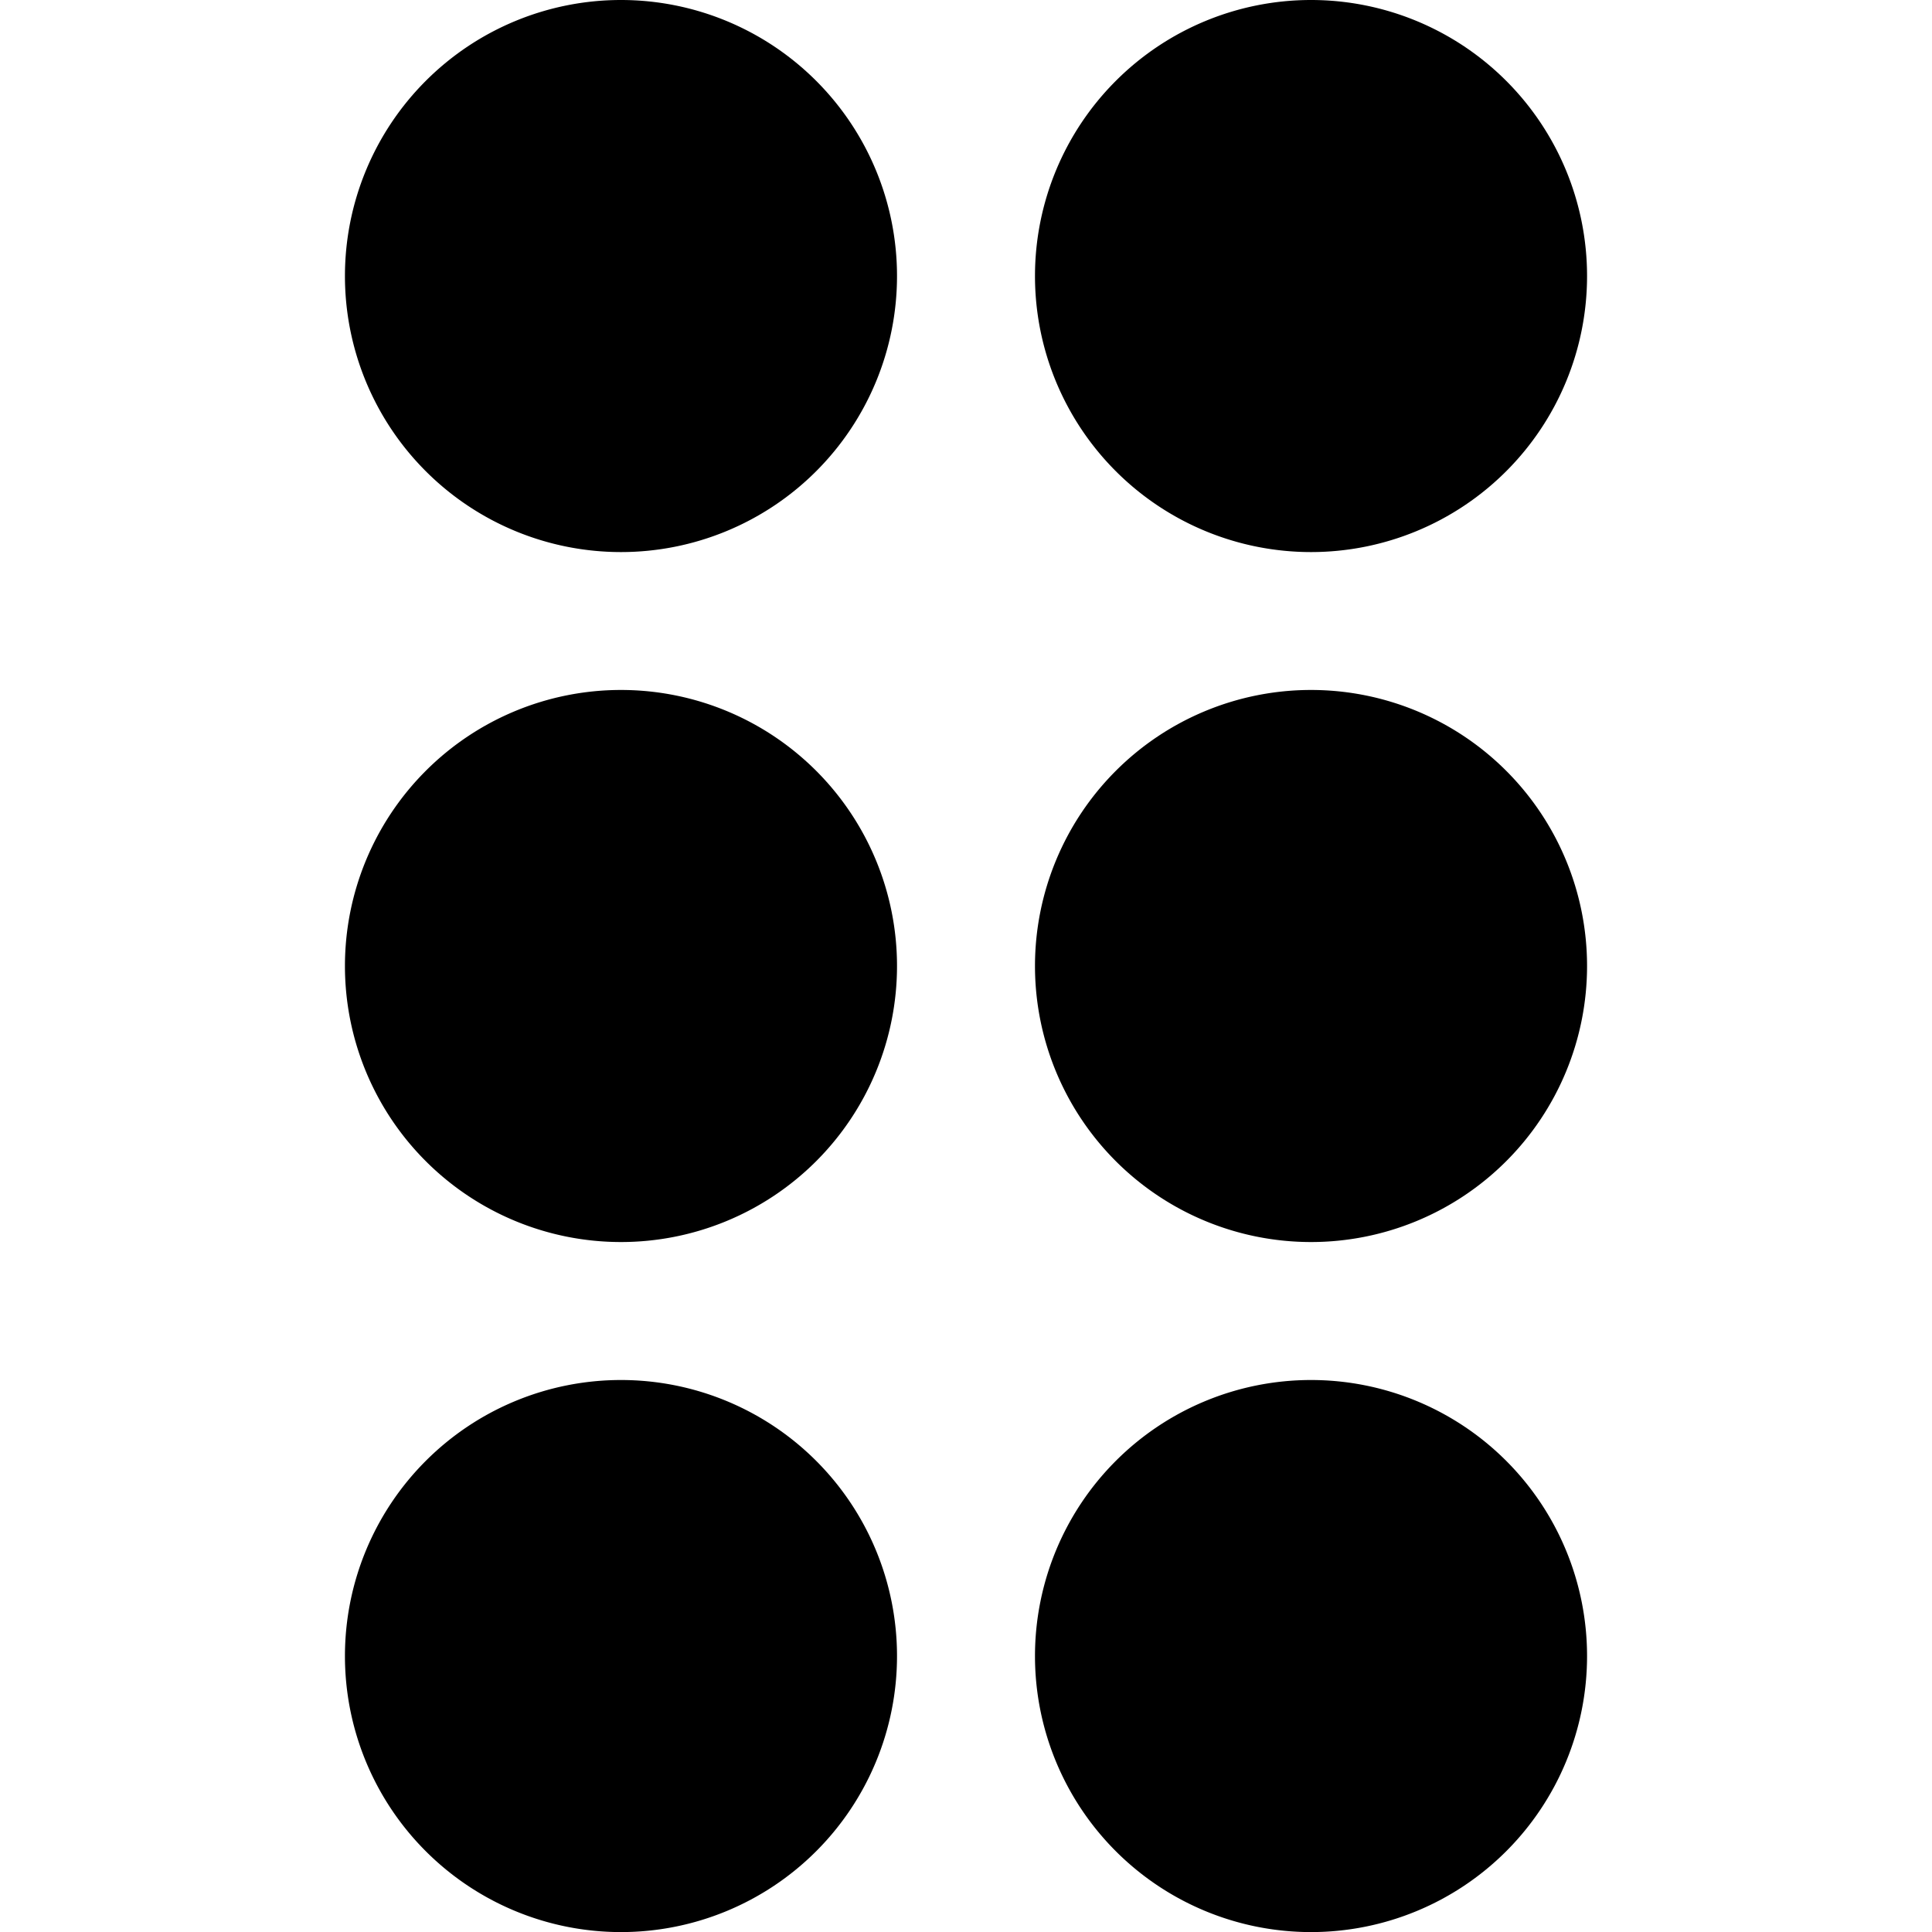
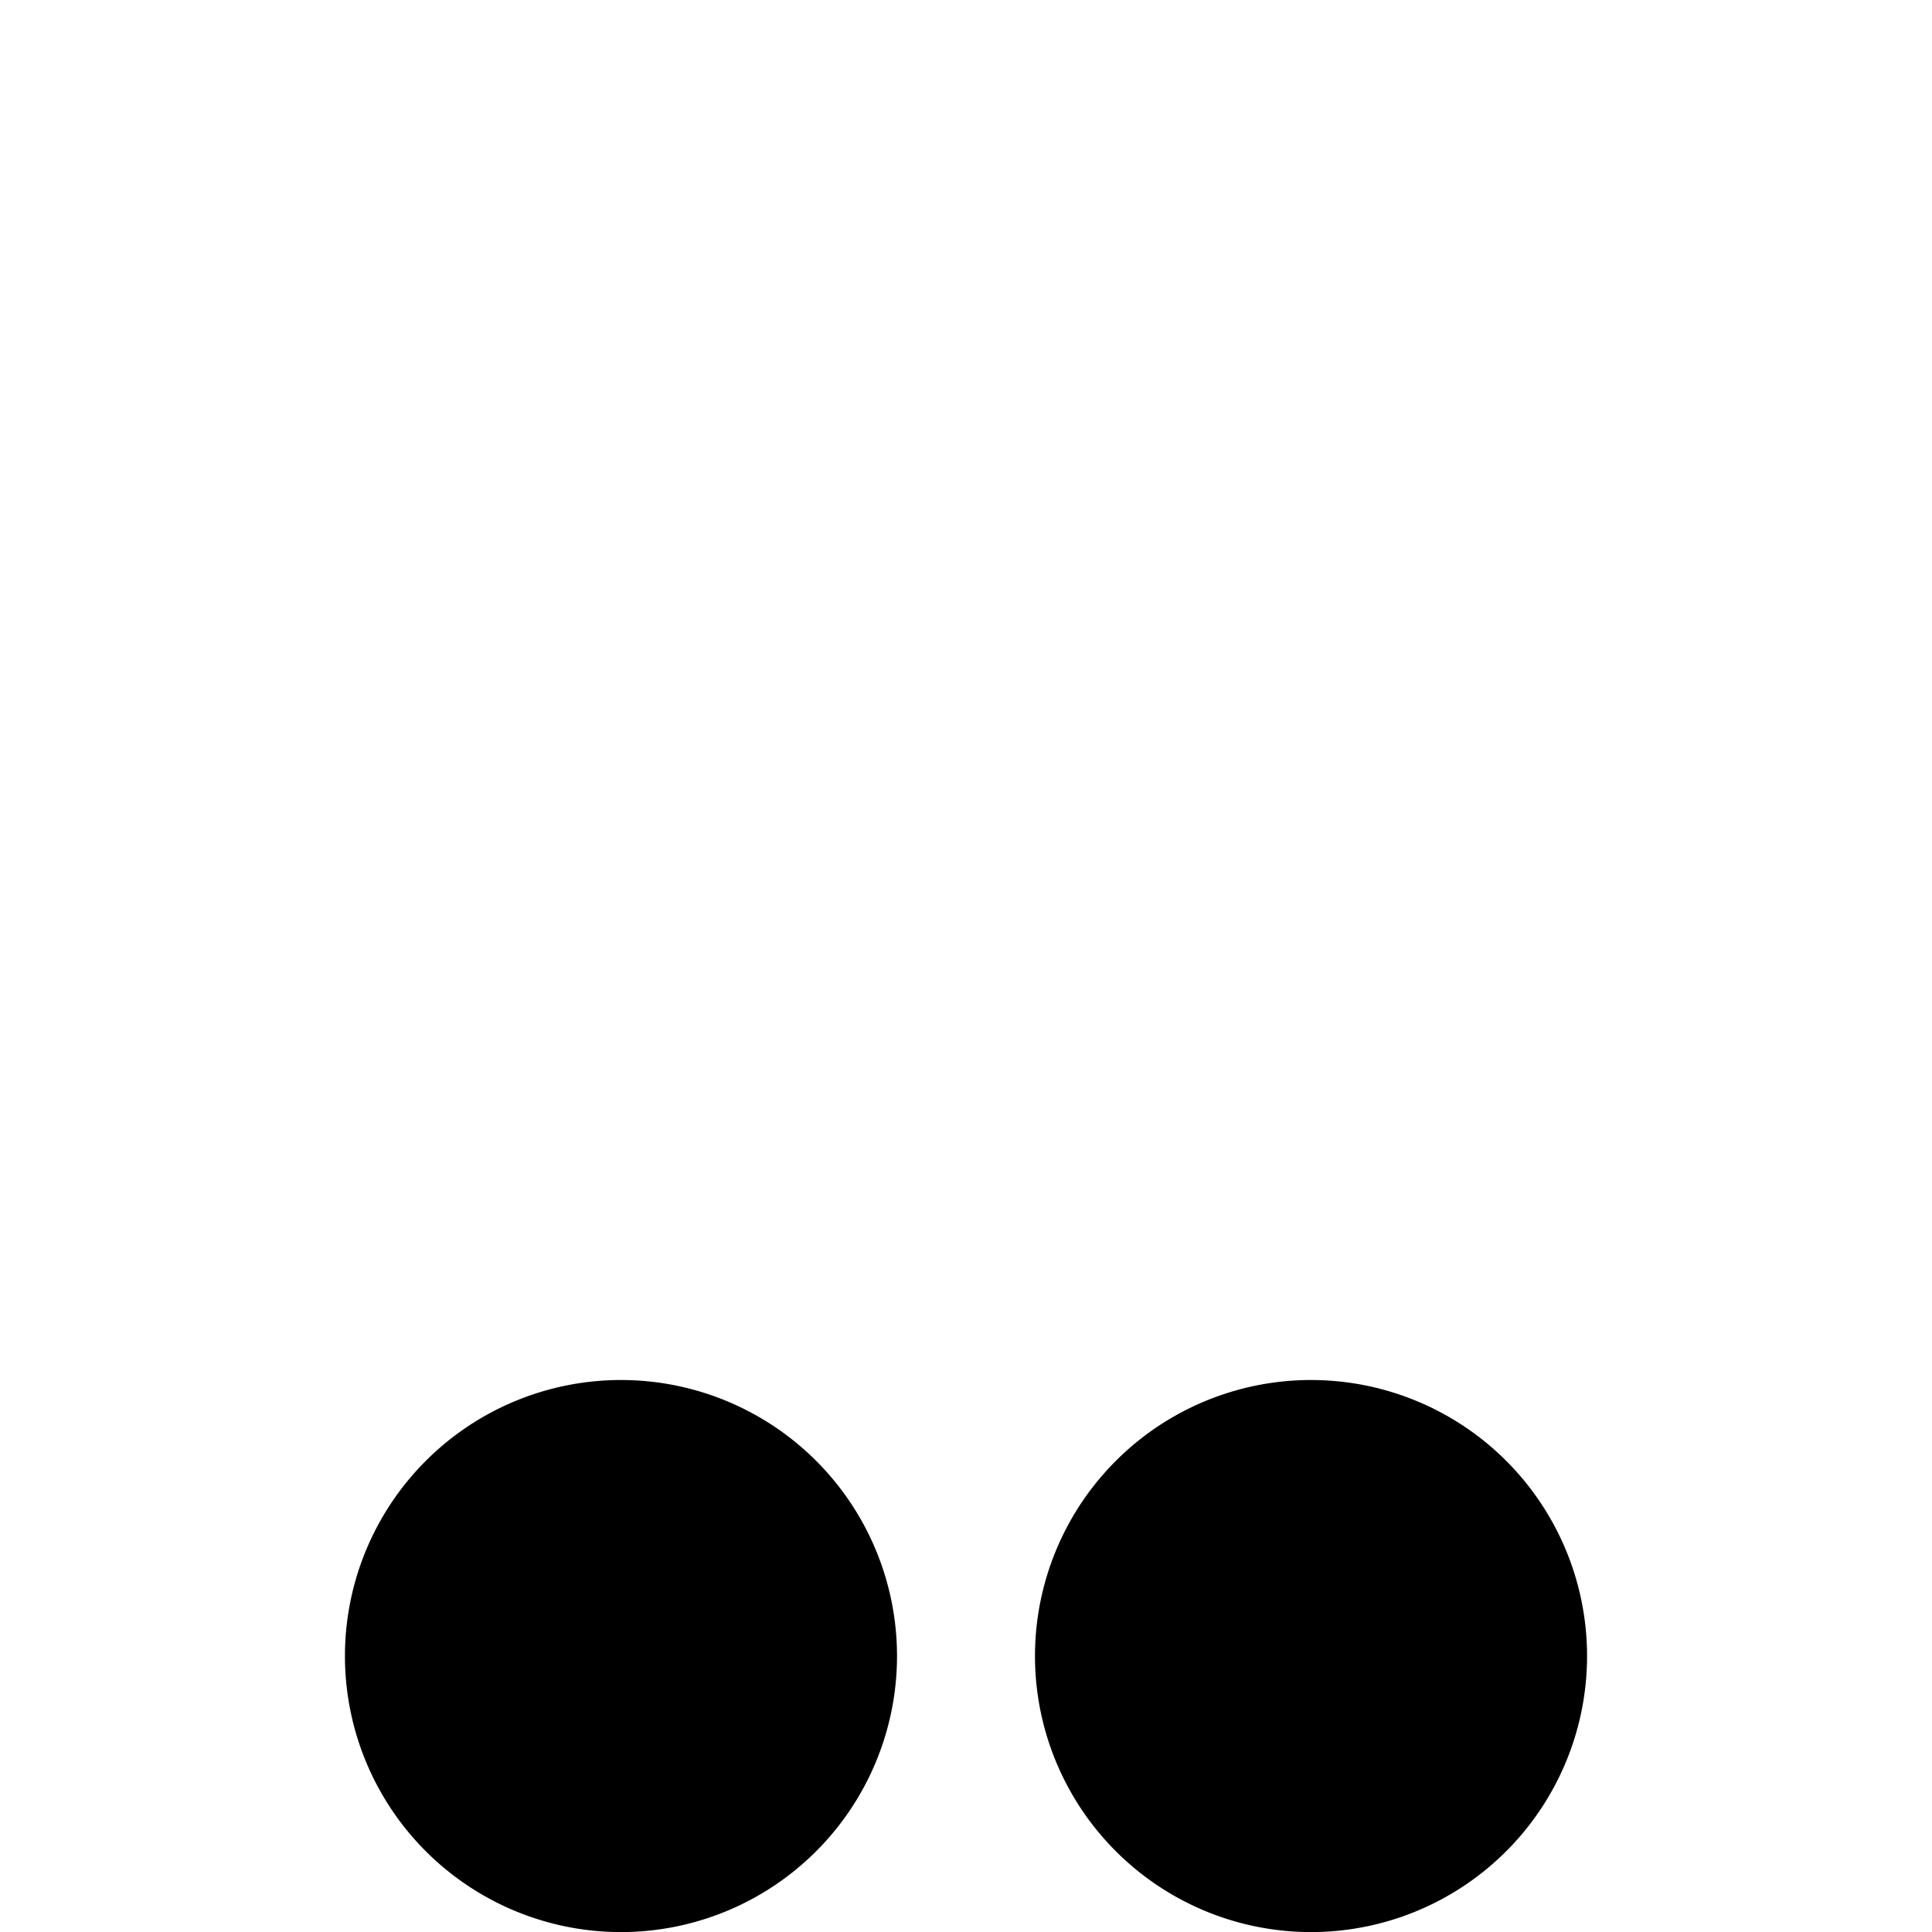
<svg xmlns="http://www.w3.org/2000/svg" fill="none" viewBox="0 0 24 24">
-   <path fill="#000000" d="M4.285 3.429a3.429 3.429 0 1 0 6.858 0 3.429 3.429 0 1 0 -6.858 0" stroke-width="1" />
-   <path fill="#000000" d="M4.285 12a3.429 3.429 0 1 0 6.858 0 3.429 3.429 0 1 0 -6.858 0" stroke-width="1" />
  <path fill="#000000" d="M4.285 20.572a3.429 3.429 0 1 0 6.858 0 3.429 3.429 0 1 0 -6.858 0" stroke-width="1" />
-   <path fill="#000000" d="M12.857 3.429a3.429 3.429 0 1 0 6.858 0 3.429 3.429 0 1 0 -6.858 0" stroke-width="1" />
-   <path fill="#000000" d="M12.857 12a3.429 3.429 0 1 0 6.858 0 3.429 3.429 0 1 0 -6.858 0" stroke-width="1" />
  <path fill="#000000" d="M12.857 20.572a3.429 3.429 0 1 0 6.858 0 3.429 3.429 0 1 0 -6.858 0" stroke-width="1" />
</svg>